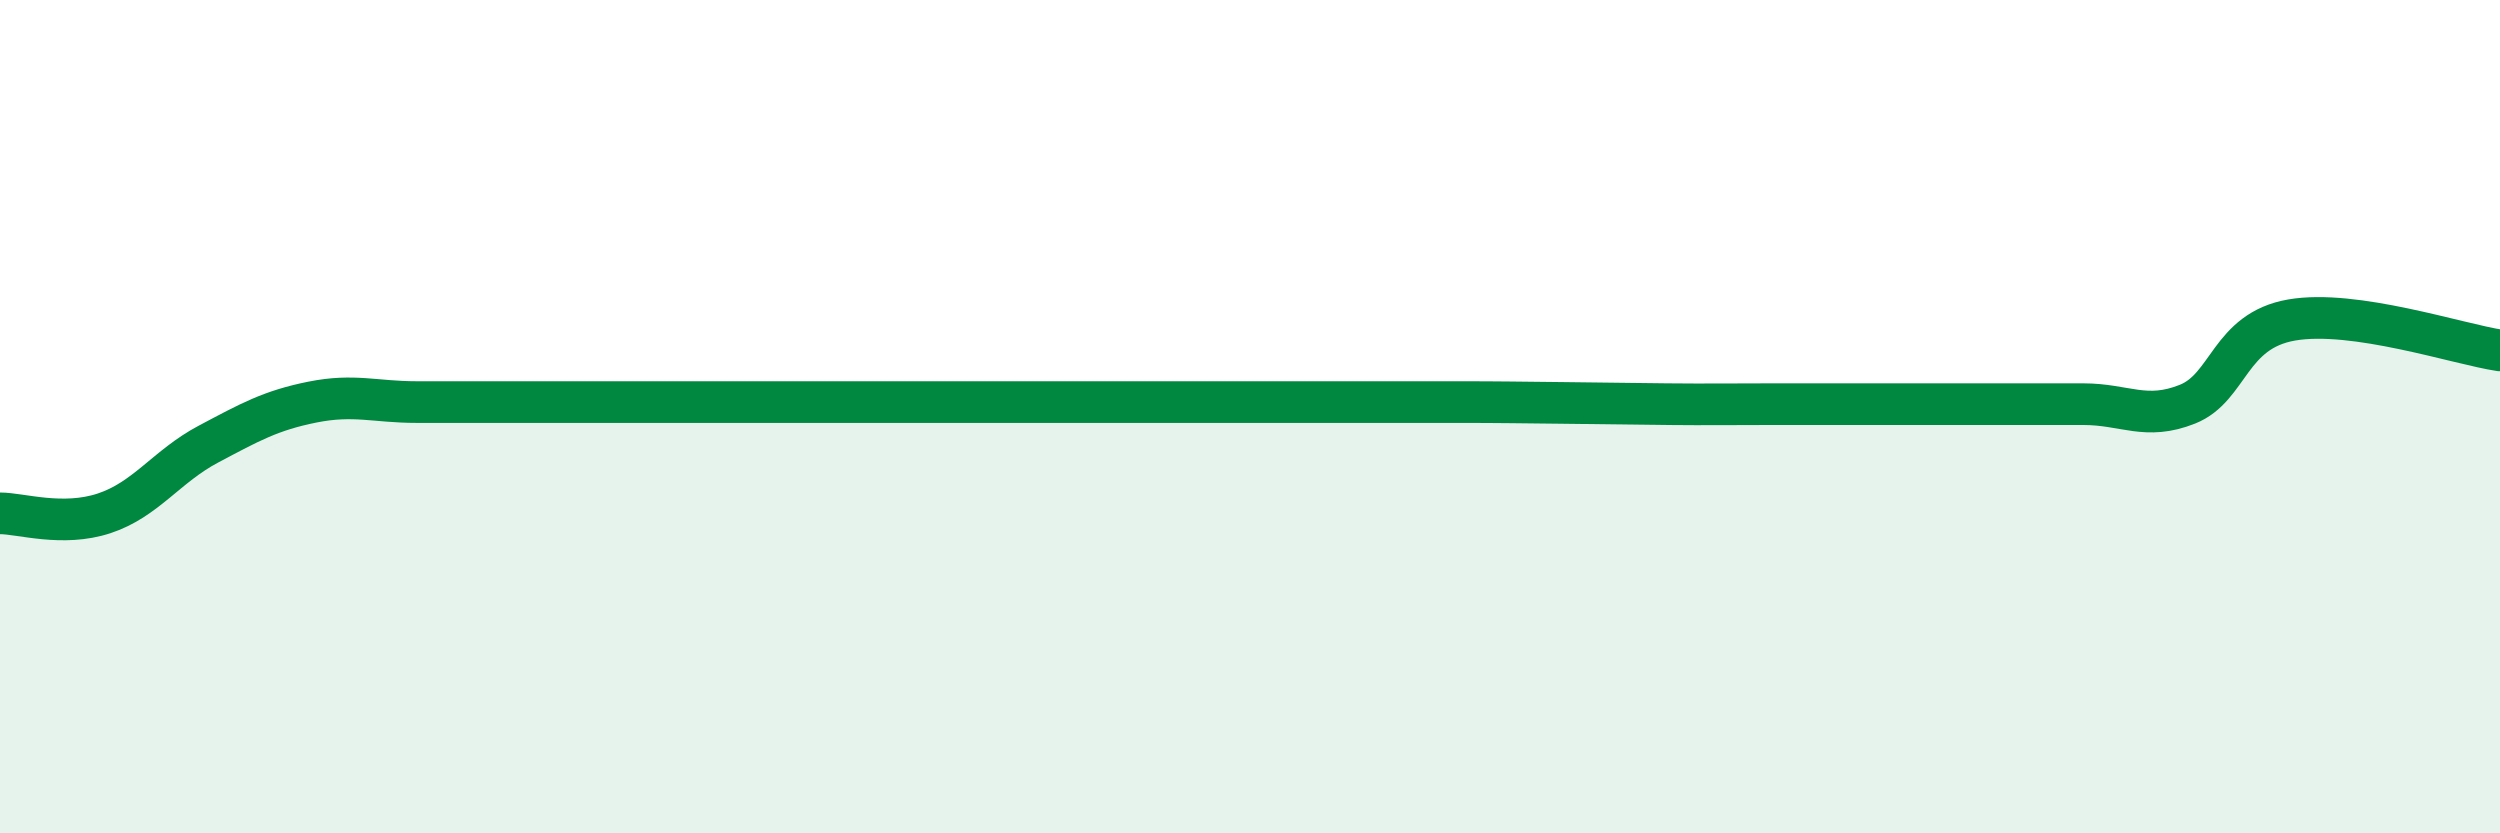
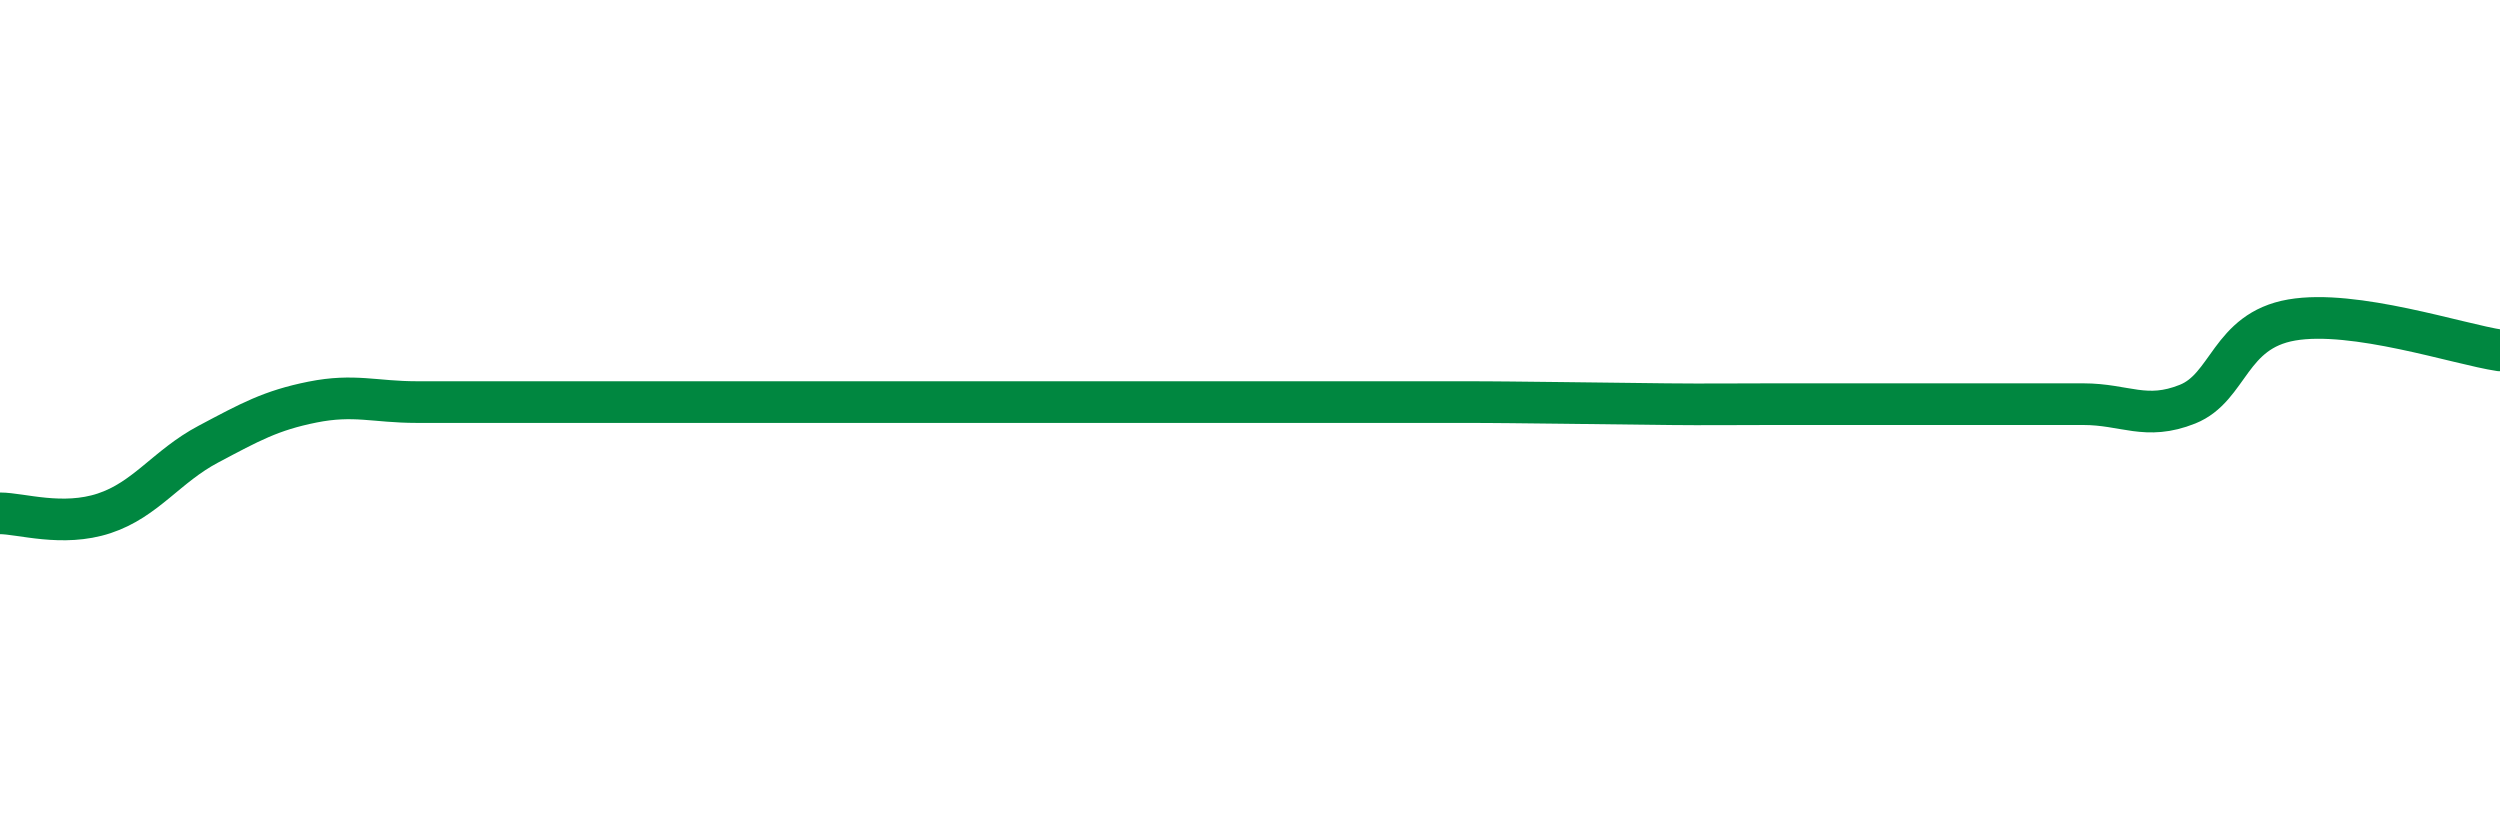
<svg xmlns="http://www.w3.org/2000/svg" width="60" height="20" viewBox="0 0 60 20">
-   <path d="M 0,12.32 C 0.5,12.32 1.5,12.65 2.5,12.32 C 3.5,11.99 4,11.19 5,10.66 C 6,10.13 6.5,9.85 7.5,9.65 C 8.5,9.45 9,9.65 10,9.65 C 11,9.65 11.5,9.65 12.5,9.65 C 13.5,9.65 14,9.65 15,9.65 C 16,9.65 16.5,9.65 17.5,9.65 C 18.5,9.65 19,9.65 20,9.65 C 21,9.65 21.5,9.65 22.5,9.65 C 23.5,9.65 24,9.65 25,9.65 C 26,9.65 26.5,9.65 27.5,9.65 C 28.5,9.65 29,9.65 30,9.65 C 31,9.65 31.5,9.65 32.5,9.65 C 33.5,9.65 34,9.65 35,9.65 C 36,9.65 36.5,9.66 37.5,9.67 C 38.5,9.68 39,9.69 40,9.7 C 41,9.71 41.5,9.7 42.5,9.7 C 43.5,9.7 44,9.7 45,9.7 C 46,9.7 46.5,9.7 47.5,9.7 C 48.5,9.7 49,9.7 50,9.7 C 51,9.7 51.5,10.1 52.5,9.7 C 53.5,9.3 53.5,7.94 55,7.68 C 56.5,7.42 59,8.26 60,8.41L60 20L0 20Z" fill="#008740" opacity="0.1" stroke-linecap="round" stroke-linejoin="round" />
  <path d="M 0,12.32 C 0.5,12.32 1.5,12.65 2.5,12.32 C 3.5,11.99 4,11.19 5,10.66 C 6,10.13 6.5,9.85 7.5,9.65 C 8.5,9.45 9,9.65 10,9.65 C 11,9.65 11.5,9.65 12.5,9.65 C 13.5,9.65 14,9.65 15,9.65 C 16,9.65 16.5,9.65 17.5,9.65 C 18.5,9.65 19,9.65 20,9.65 C 21,9.65 21.5,9.65 22.5,9.65 C 23.5,9.65 24,9.65 25,9.65 C 26,9.65 26.5,9.65 27.5,9.65 C 28.5,9.65 29,9.65 30,9.65 C 31,9.65 31.5,9.65 32.5,9.65 C 33.5,9.65 34,9.65 35,9.65 C 36,9.65 36.5,9.66 37.5,9.67 C 38.5,9.68 39,9.69 40,9.7 C 41,9.71 41.5,9.7 42.5,9.7 C 43.5,9.7 44,9.7 45,9.7 C 46,9.7 46.5,9.7 47.5,9.7 C 48.5,9.7 49,9.7 50,9.7 C 51,9.7 51.5,10.1 52.5,9.7 C 53.5,9.3 53.5,7.94 55,7.68 C 56.5,7.42 59,8.26 60,8.41" stroke="#008740" stroke-width="1" fill="none" stroke-linecap="round" stroke-linejoin="round" />
</svg>